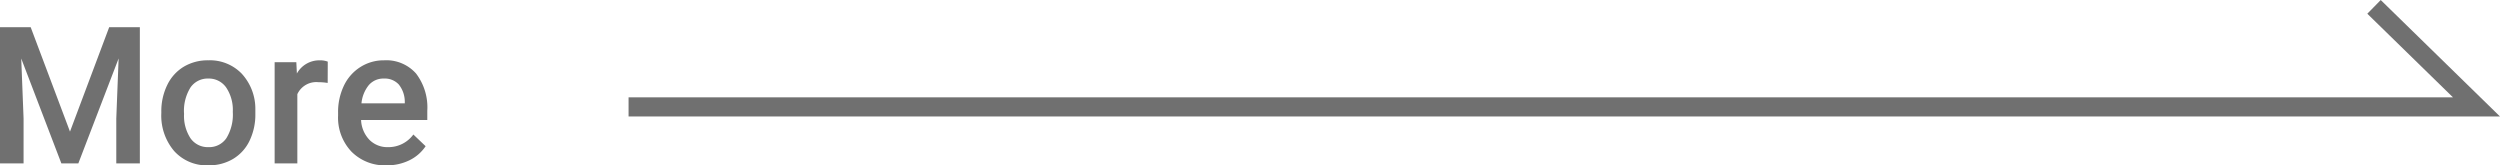
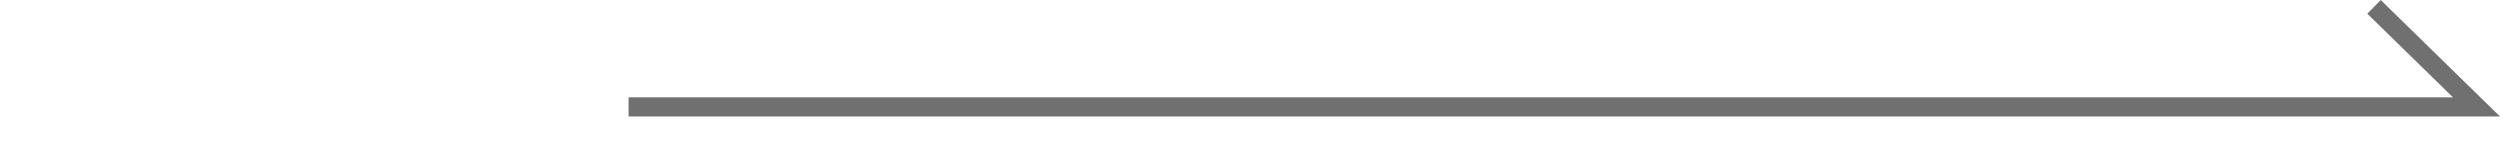
<svg xmlns="http://www.w3.org/2000/svg" width="130.455" height="8.625" viewBox="0 0 130.455 8.625">
  <g id="グループ_1454" data-name="グループ 1454" transform="translate(-1414.058 -3524.472)">
    <path id="パス_188" data-name="パス 188" d="M-3520.487,3809.551h-97.655v-1h95.2l-4.469-4.363.7-.715Z" transform="translate(5065 -279)" fill="#707070" />
-     <path id="パス_189" data-name="パス 189" d="M-9.341-7.109-7.29-1.66l2.046-5.449h1.6V0h-1.23V-2.344l.122-3.135L-6.855,0h-.884L-9.834-5.474l.122,3.13V0h-1.23V-7.109ZM-2.524-2.69a3.115,3.115,0,0,1,.308-1.4,2.247,2.247,0,0,1,.864-.957A2.435,2.435,0,0,1-.073-5.381a2.308,2.308,0,0,1,1.736.688,2.708,2.708,0,0,1,.72,1.826l0,.278a3.143,3.143,0,0,1-.3,1.4,2.22,2.22,0,0,1-.859.952A2.453,2.453,0,0,1-.063.1a2.292,2.292,0,0,1-1.79-.745,2.852,2.852,0,0,1-.671-1.985Zm1.187.1A2.129,2.129,0,0,0-1-1.311,1.1,1.1,0,0,0-.063-.85a1.083,1.083,0,0,0,.935-.469A2.351,2.351,0,0,0,1.206-2.69,2.1,2.1,0,0,0,.862-3.96a1.1,1.1,0,0,0-.935-.469A1.089,1.089,0,0,0-1-3.967,2.307,2.307,0,0,0-1.338-2.588ZM6.157-4.2a2.936,2.936,0,0,0-.483-.039,1.088,1.088,0,0,0-1.1.625V0H3.389V-5.283H4.521l.029.591a1.337,1.337,0,0,1,1.191-.688,1.111,1.111,0,0,1,.42.068ZM9.233.1A2.455,2.455,0,0,1,7.4-.613,2.577,2.577,0,0,1,6.7-2.5v-.146a3.17,3.17,0,0,1,.305-1.414,2.323,2.323,0,0,1,.857-.969A2.265,2.265,0,0,1,9.1-5.381a2.074,2.074,0,0,1,1.667.688,2.911,2.911,0,0,1,.588,1.948v.479H7.9A1.587,1.587,0,0,0,8.337-1.23,1.312,1.312,0,0,0,9.3-.85a1.607,1.607,0,0,0,1.328-.659l.64.61a2.136,2.136,0,0,1-.847.735A2.652,2.652,0,0,1,9.233.1ZM9.092-4.429a1,1,0,0,0-.789.342,1.772,1.772,0,0,0-.383.952h2.261v-.088a1.442,1.442,0,0,0-.317-.9A.992.992,0,0,0,9.092-4.429Z" transform="translate(1425 3533)" fill="#707070" />
  </g>
</svg>